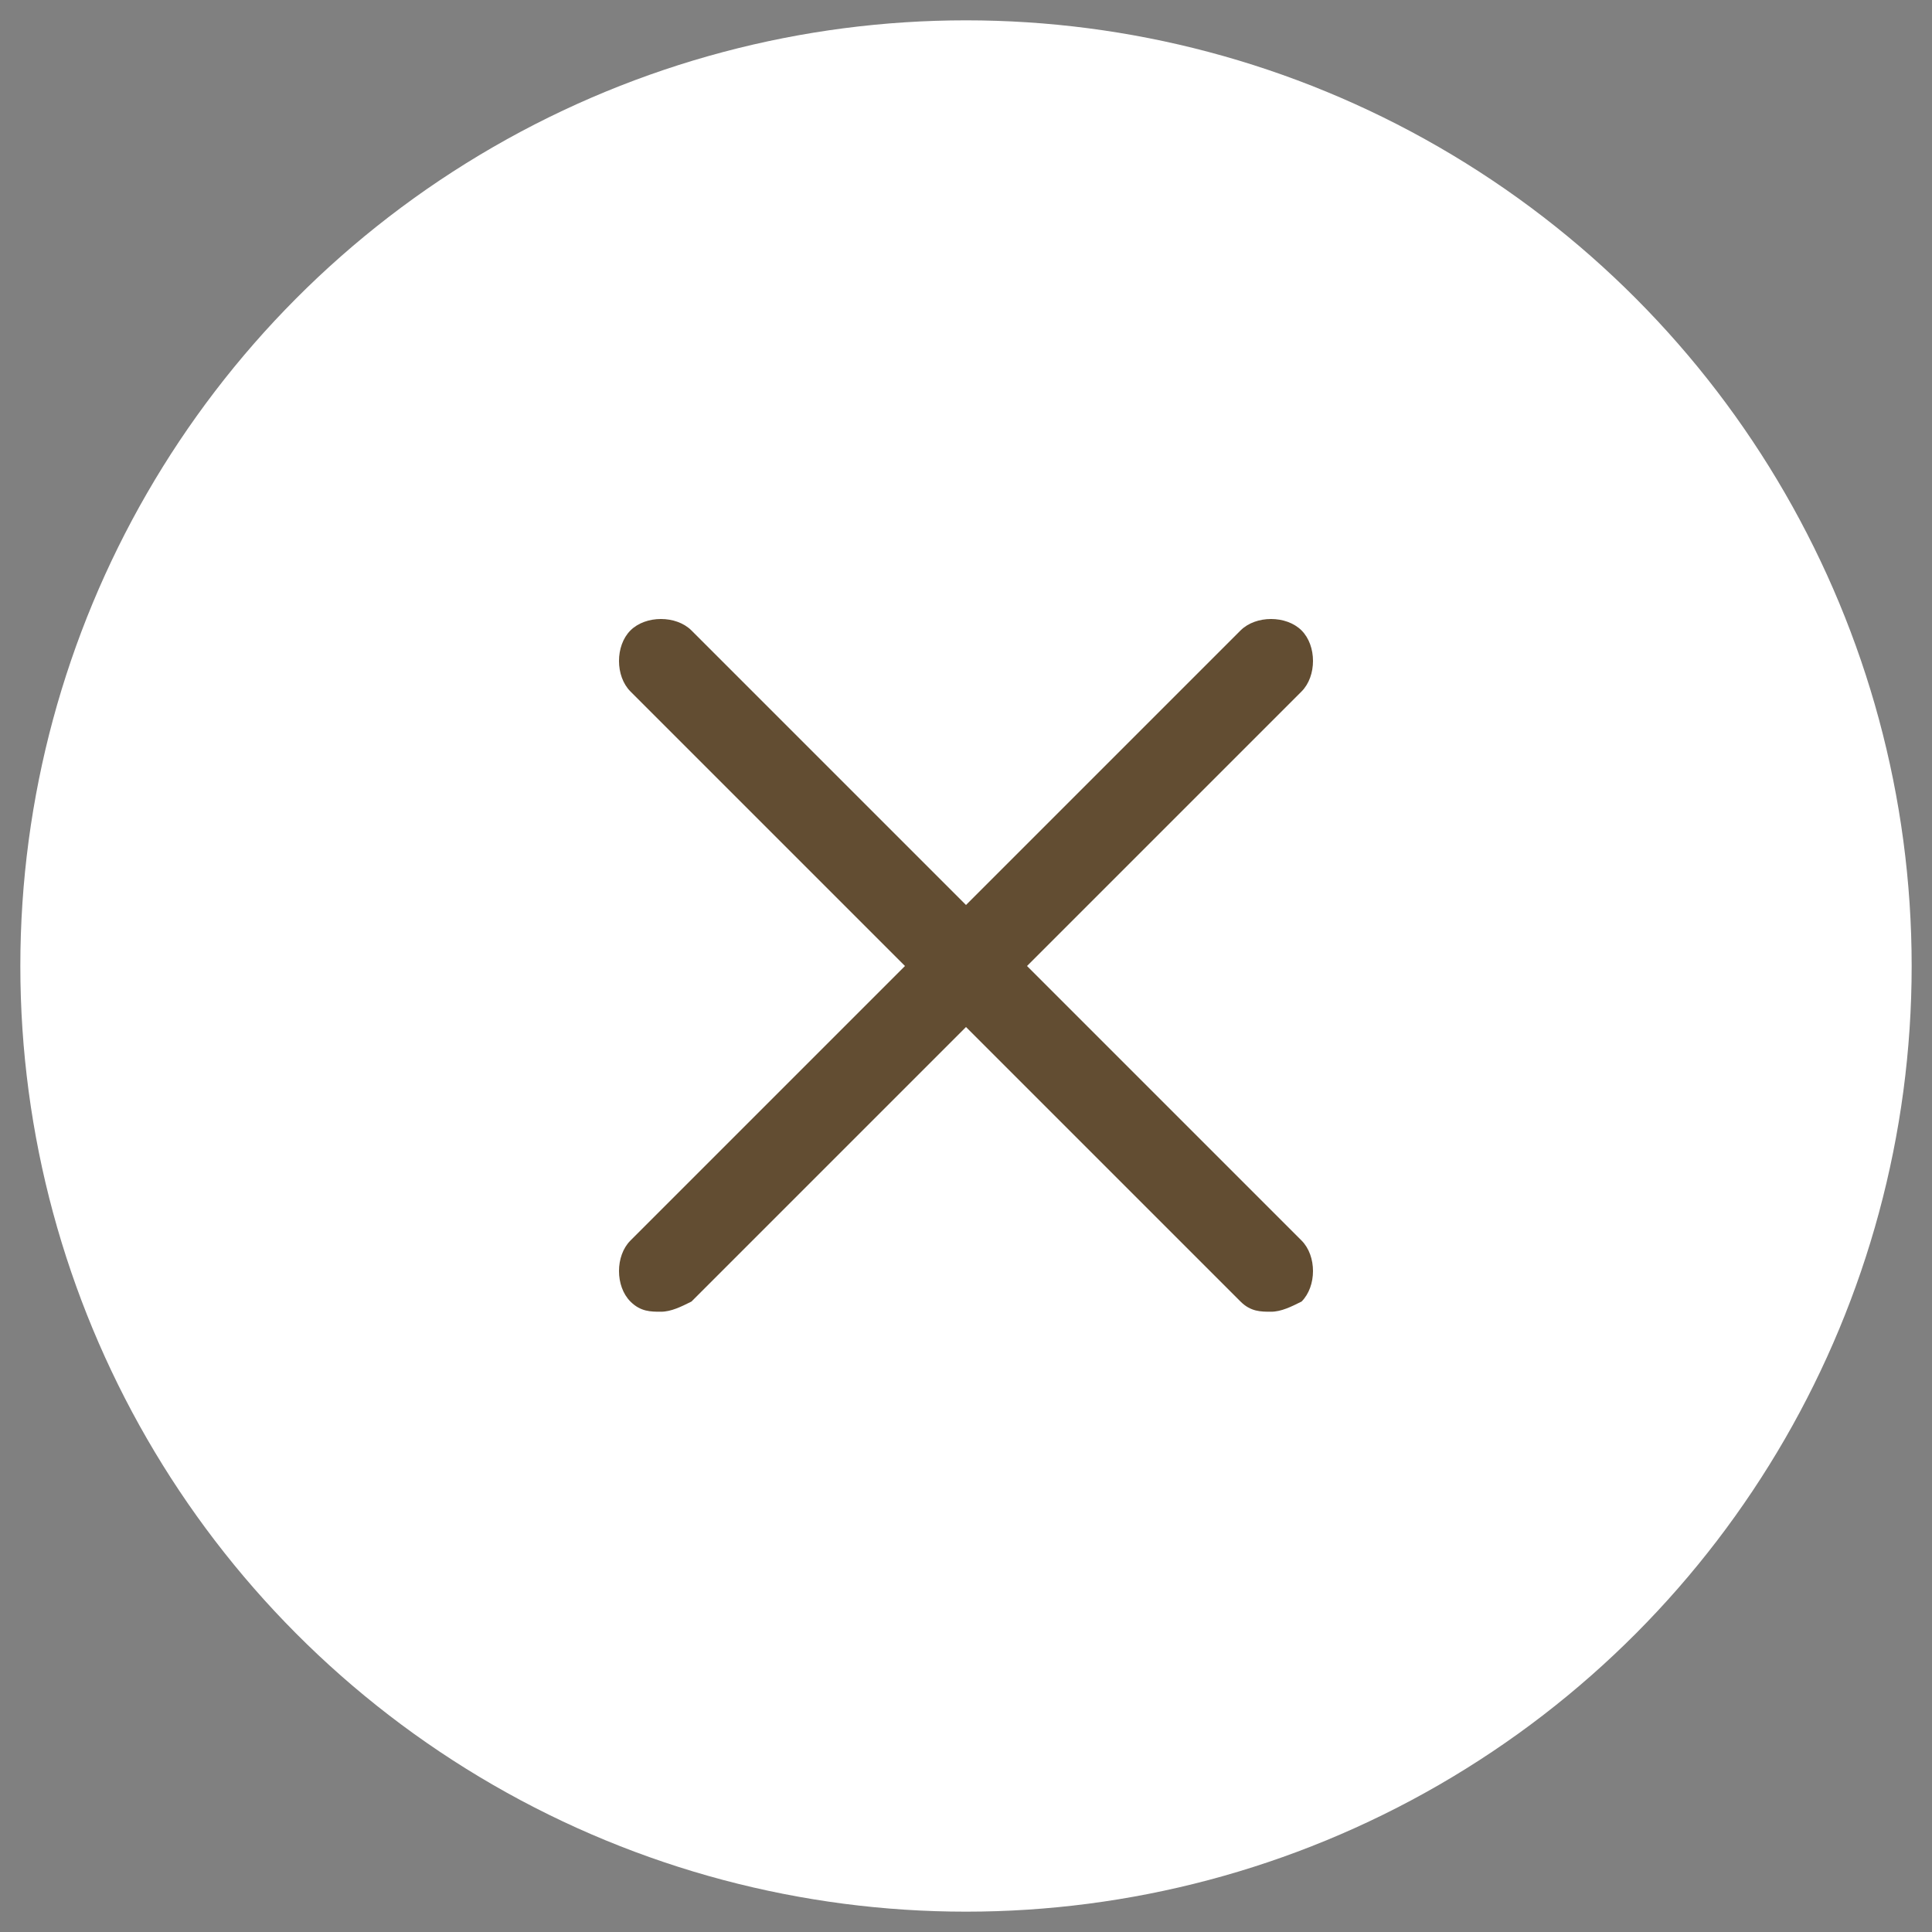
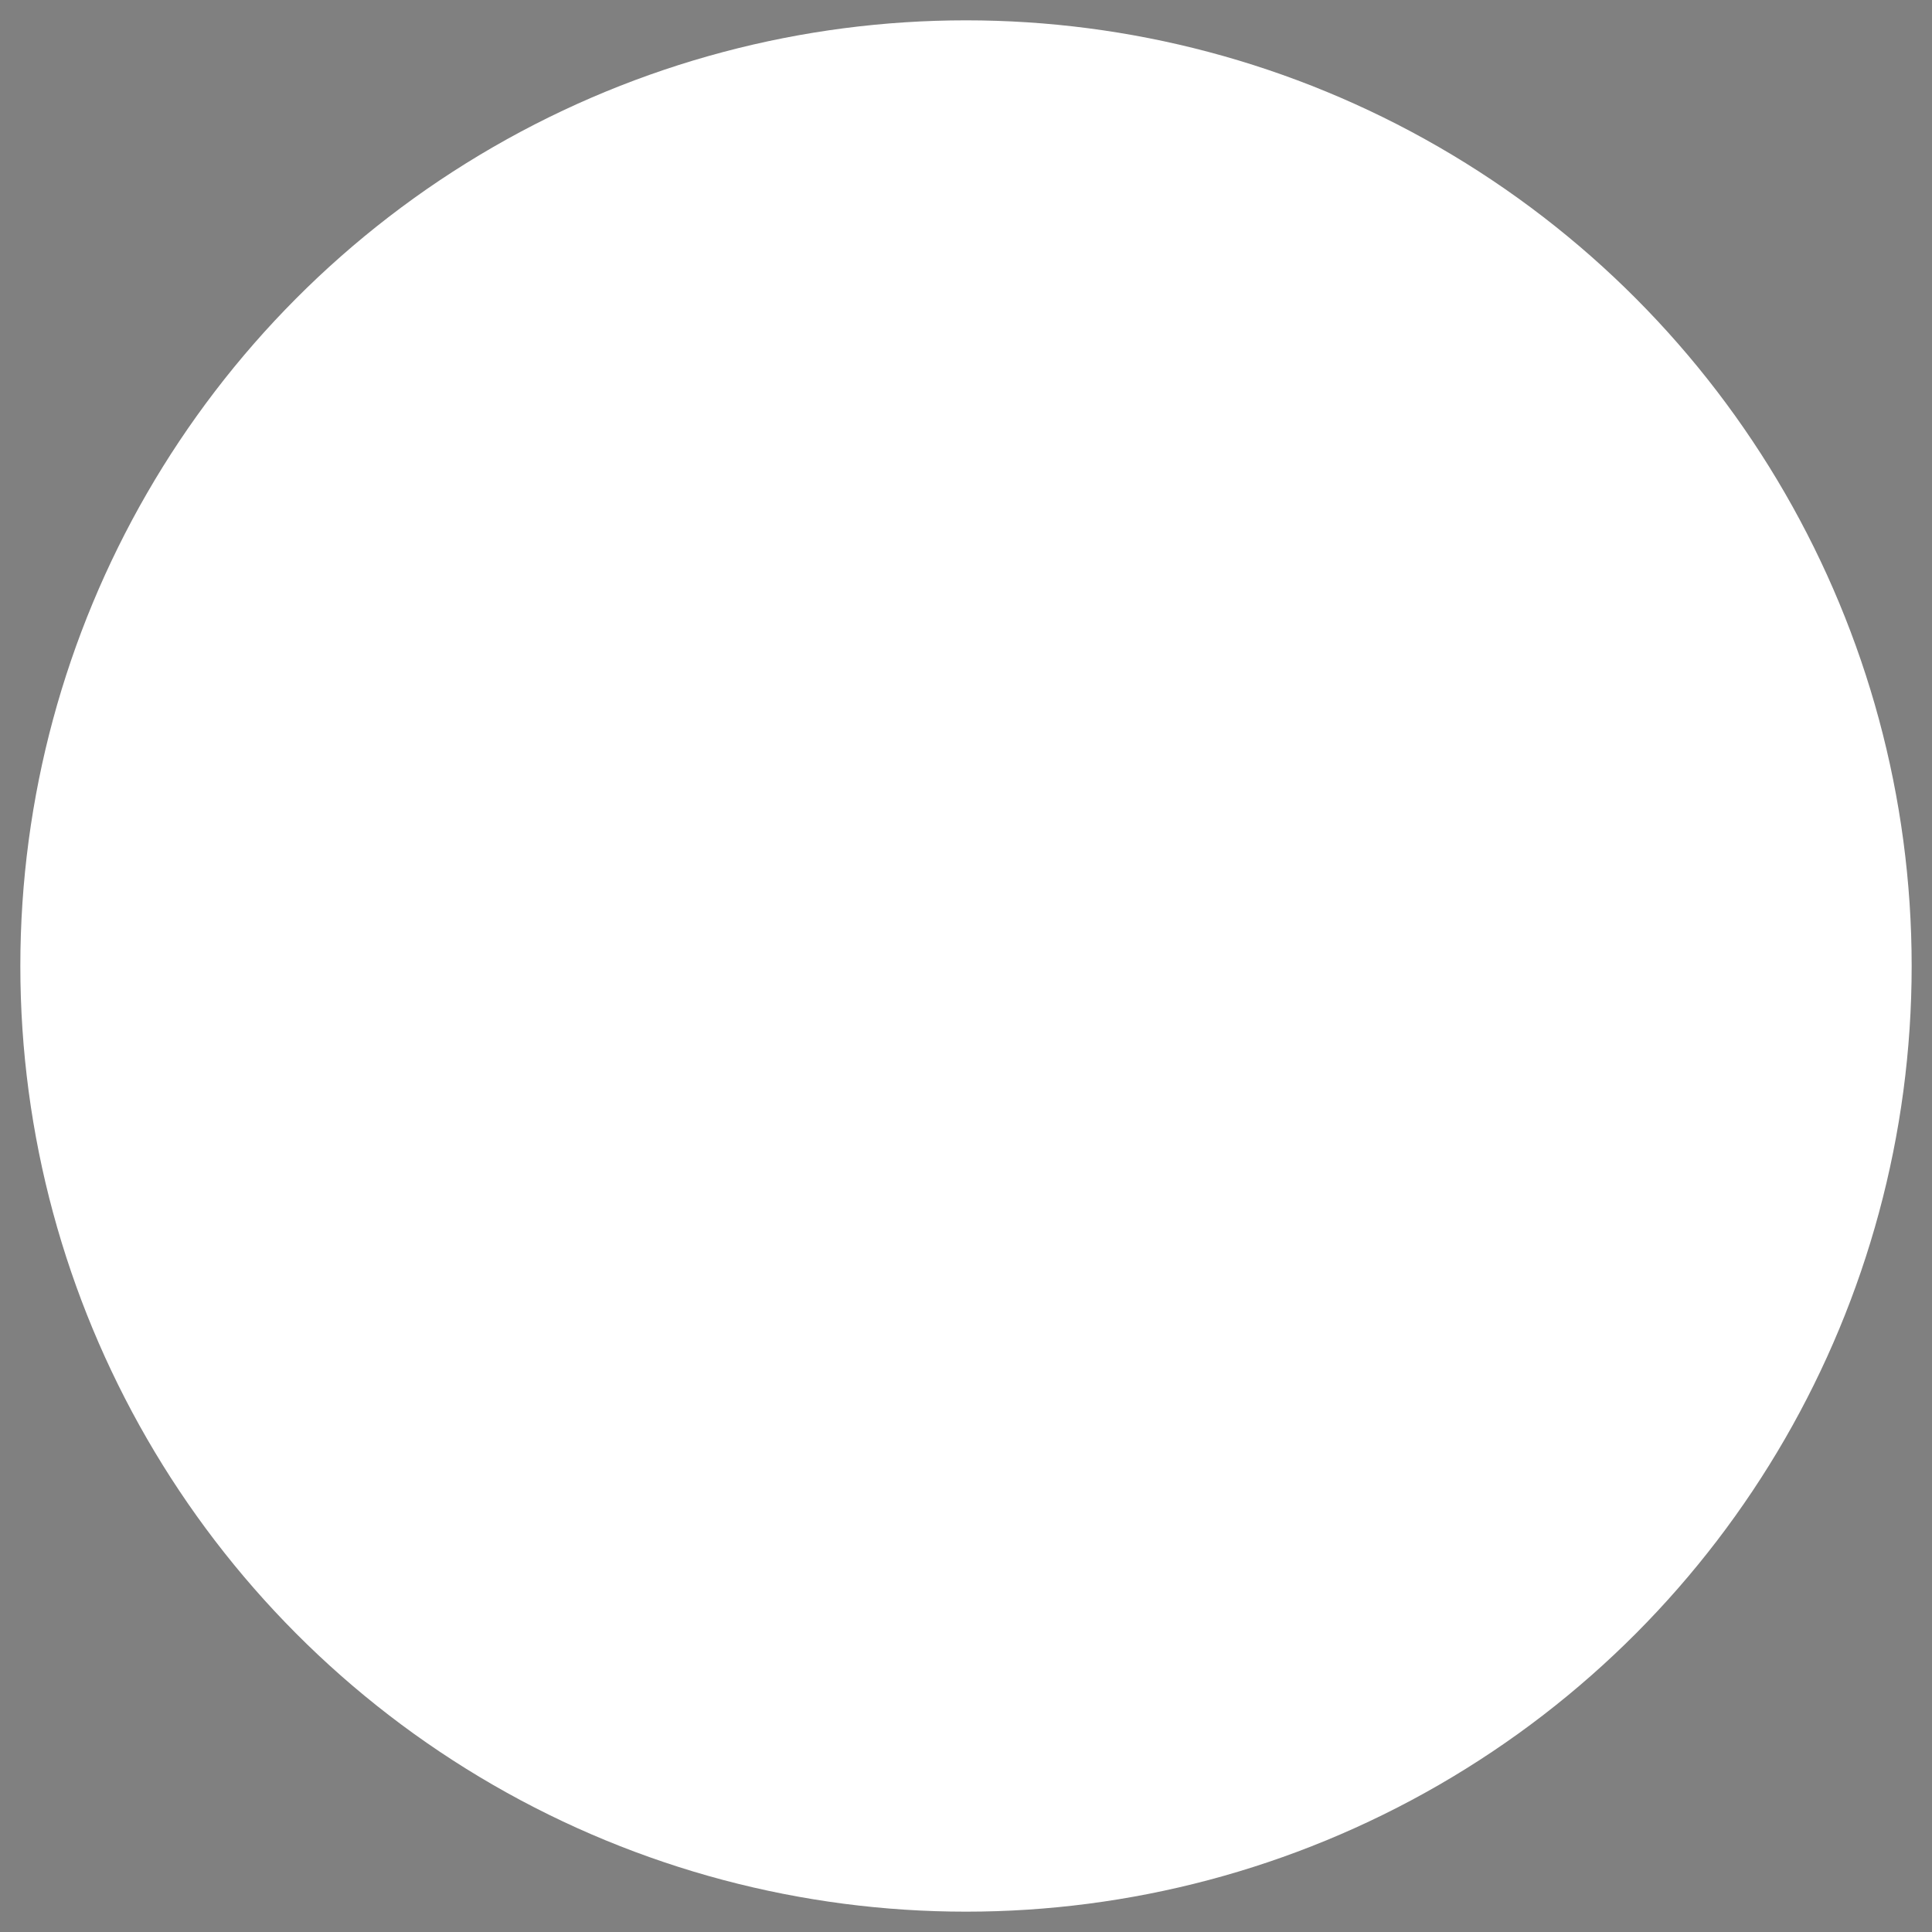
<svg xmlns="http://www.w3.org/2000/svg" version="1.1" id="Calque_1" x="0px" y="0px" viewBox="0 0 38 38" style="enable-background:new 0 0 38 38;" xml:space="preserve">
  <rect x="0" y="0" width="38" height="38" fill="#808080" stroke="none" />
  <style type="text/css">
	.st0{fill:#FFFFFF;}
	.st1{fill:#0C244F;}
	.st2{fill:#264484;}
	.st3{fill:#EAEAEA;}
	.st4{fill:#624D32;}
</style>
  <g>
    <circle class="st0" cx="19" cy="19" r="18.6" />
  </g>
-   <path class="st4" d="M20.2,19l5.4-5.4c0.3-0.3,0.3-0.9,0-1.2c-0.3-0.3-0.9-0.3-1.2,0L19,17.8l-5.4-5.4c-0.3-0.3-0.9-0.3-1.2,0  c-0.3,0.3-0.3,0.9,0,1.2l5.4,5.4l-5.4,5.4c-0.3,0.3-0.3,0.9,0,1.2c0.2,0.2,0.4,0.2,0.6,0.2c0.2,0,0.4-0.1,0.6-0.2l5.4-5.4l5.4,5.4  c0.2,0.2,0.4,0.2,0.6,0.2s0.4-0.1,0.6-0.2c0.3-0.3,0.3-0.9,0-1.2L20.2,19L20.2,19z" />
</svg>